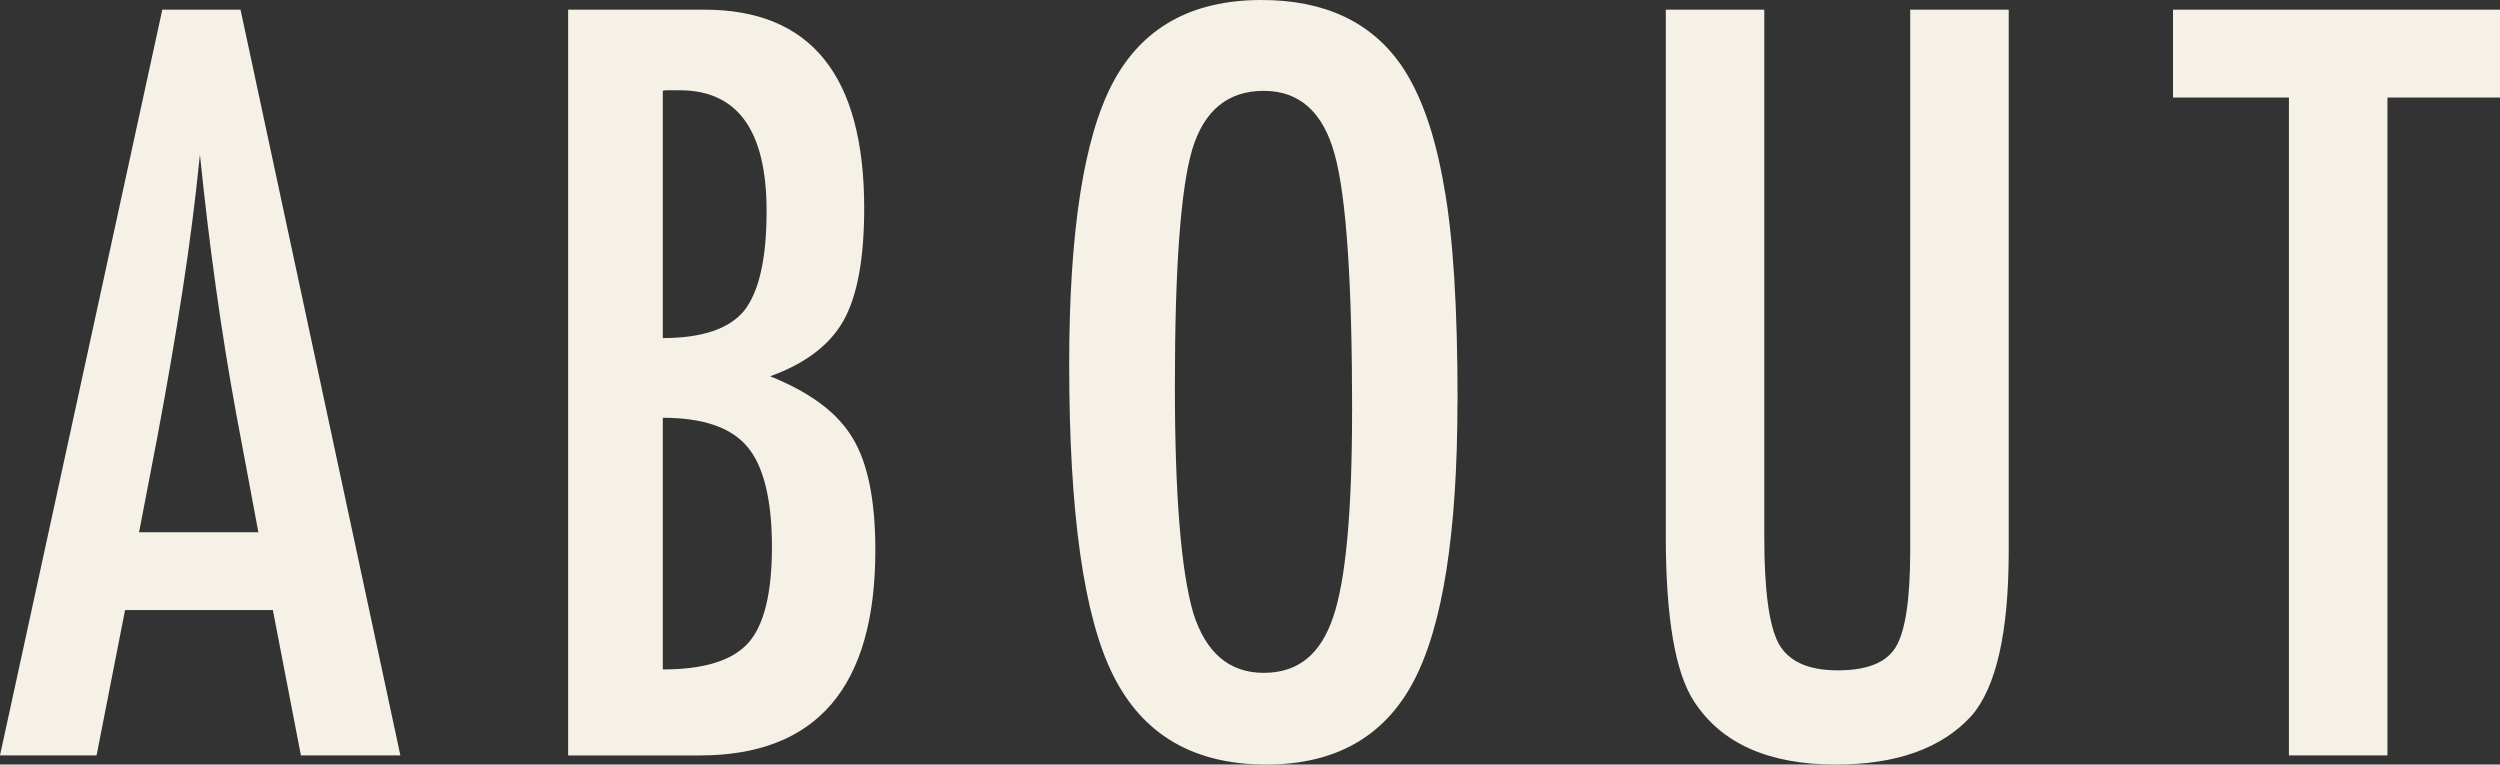
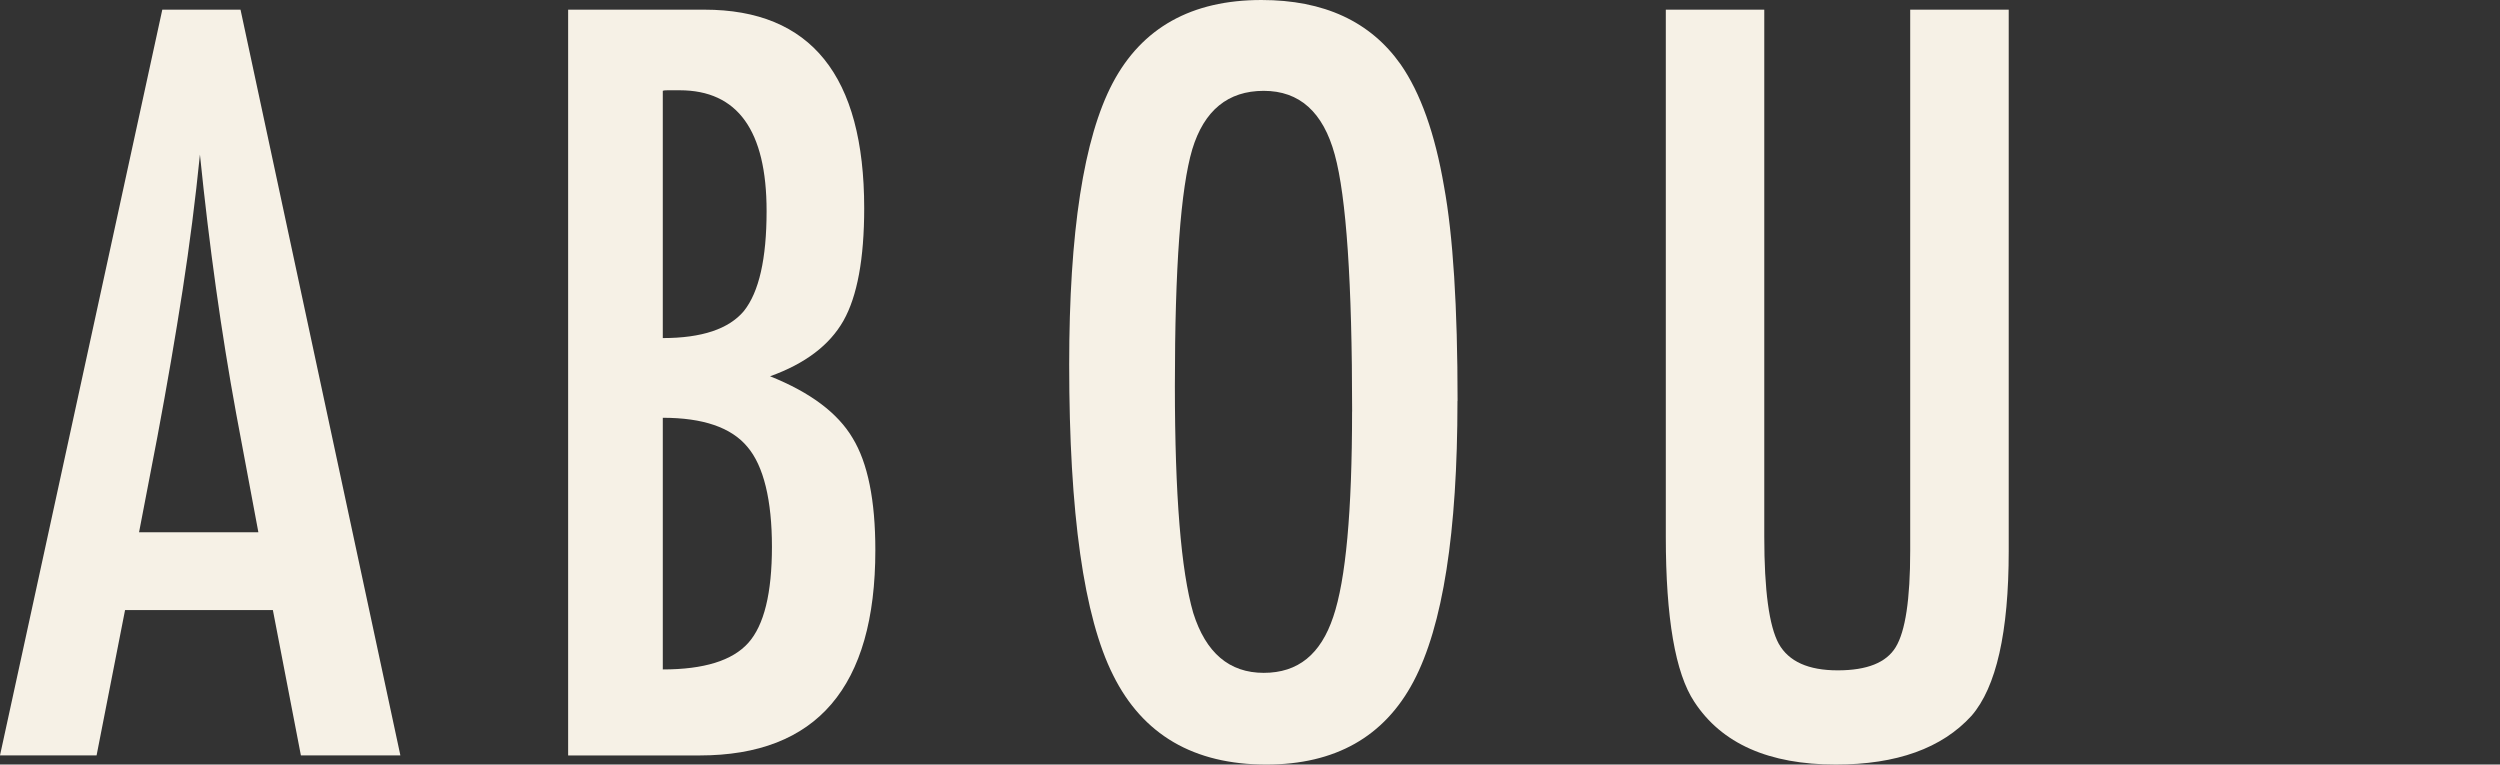
<svg xmlns="http://www.w3.org/2000/svg" id="_レイヤー_2" data-name="レイヤー 2" viewBox="0 0 439.77 134.49">
  <rect x="0" y="0" width="439.77" height="134.49" fill="#333333" stroke="none" />
  <defs>
    <style>
      .cls-1 {
        fill: #f6f1e6;
      }
    </style>
  </defs>
  <g id="_レイヤー_2-2" data-name="レイヤー 2">
    <g>
      <path class="cls-1" d="M28.55,1.7h13.76l28.12,131.18h-17.5l-4.93-25.57h-26l-5.01,25.57H0L28.55,1.7ZM45.45,93.63l-3.91-20.9c-2.61-14.22-4.73-29.4-6.37-45.54-.79,7.87-1.81,15.84-3.06,23.92-1.25,8.07-2.72,16.64-4.42,25.7l-3.23,16.82h20.99Z" />
-       <path class="cls-1" d="M99.94,1.7h23.96c18.75,0,28.12,11.64,28.12,34.92,0,8.89-1.22,15.49-3.65,19.8-2.44,4.3-6.74,7.56-12.91,9.77,7.08,2.83,11.92,6.46,14.53,10.88,2.66,4.36,3.99,10.93,3.99,19.71,0,24.07-10.31,36.11-30.93,36.11h-23.11V1.7ZM116.59,59.47c6.85,0,11.61-1.59,14.27-4.76,2.66-3.34,3.99-9.2,3.99-17.59,0-14.16-5.1-21.24-15.29-21.24h-2.12c-.46,0-.74.03-.85.09v43.5ZM116.59,117.76c7.25,0,12.26-1.56,15.04-4.67,2.78-3.11,4.16-8.75,4.16-16.91s-1.45-14.24-4.33-17.59c-2.83-3.4-7.79-5.1-14.87-5.1v44.27Z" />
+       <path class="cls-1" d="M99.94,1.7h23.96c18.75,0,28.12,11.64,28.12,34.92,0,8.89-1.22,15.49-3.65,19.8-2.44,4.3-6.74,7.56-12.91,9.77,7.08,2.83,11.92,6.46,14.53,10.88,2.66,4.36,3.99,10.93,3.99,19.71,0,24.07-10.31,36.11-30.93,36.11h-23.11ZM116.59,59.47c6.85,0,11.61-1.59,14.27-4.76,2.66-3.34,3.99-9.2,3.99-17.59,0-14.16-5.1-21.24-15.29-21.24h-2.12c-.46,0-.74.03-.85.09v43.5ZM116.59,117.76c7.25,0,12.26-1.56,15.04-4.67,2.78-3.11,4.16-8.75,4.16-16.91s-1.45-14.24-4.33-17.59c-2.83-3.4-7.79-5.1-14.87-5.1v44.27Z" />
      <path class="cls-1" d="M256.38,70.52c0,23.17-2.58,39.62-7.73,49.36-5.15,9.74-13.79,14.61-25.91,14.61-12.74,0-21.72-5.24-26.93-15.72-5.15-10.25-7.73-28.46-7.73-54.63,0-23.33,2.55-39.85,7.65-49.53,5.15-9.74,13.88-14.61,26.17-14.61,10.99,0,19.14,3.77,24.47,11.3,3.51,5.04,6.06,12.21,7.65,21.5,1.58,8.61,2.38,21.18,2.38,37.72ZM237.85,72.39c0-22.71-1.02-37.78-3.06-45.2-2.04-7.48-6.2-11.21-12.49-11.21s-10.48,3.43-12.57,10.28c-2.04,6.91-3.06,20.79-3.06,41.63,0,19.2,1.08,32.51,3.23,39.93,2.21,7.02,6.34,10.54,12.4,10.54s10.03-3.28,12.23-9.86c2.21-6.51,3.31-18.55,3.31-36.11Z" />
      <path class="cls-1" d="M293.02,1.7h17.33v92.69c0,9.46.85,15.75,2.55,18.86,1.76,3.12,5.21,4.67,10.37,4.67s8.55-1.36,10.2-4.08c1.7-2.78,2.55-8.41,2.55-16.91V1.7h17.33v95.24c0,14.27-2.18,23.93-6.54,28.97-5.21,5.72-13.17,8.58-23.88,8.58-11.78,0-20.08-3.68-24.89-11.04-3.34-5.04-5.01-14.73-5.01-29.06V1.7Z" />
-       <path class="cls-1" d="M382.25,1.7h57.52v15.46h-19.8v115.72h-17.33V17.16h-20.39V1.7Z" />
    </g>
  </g>
</svg>